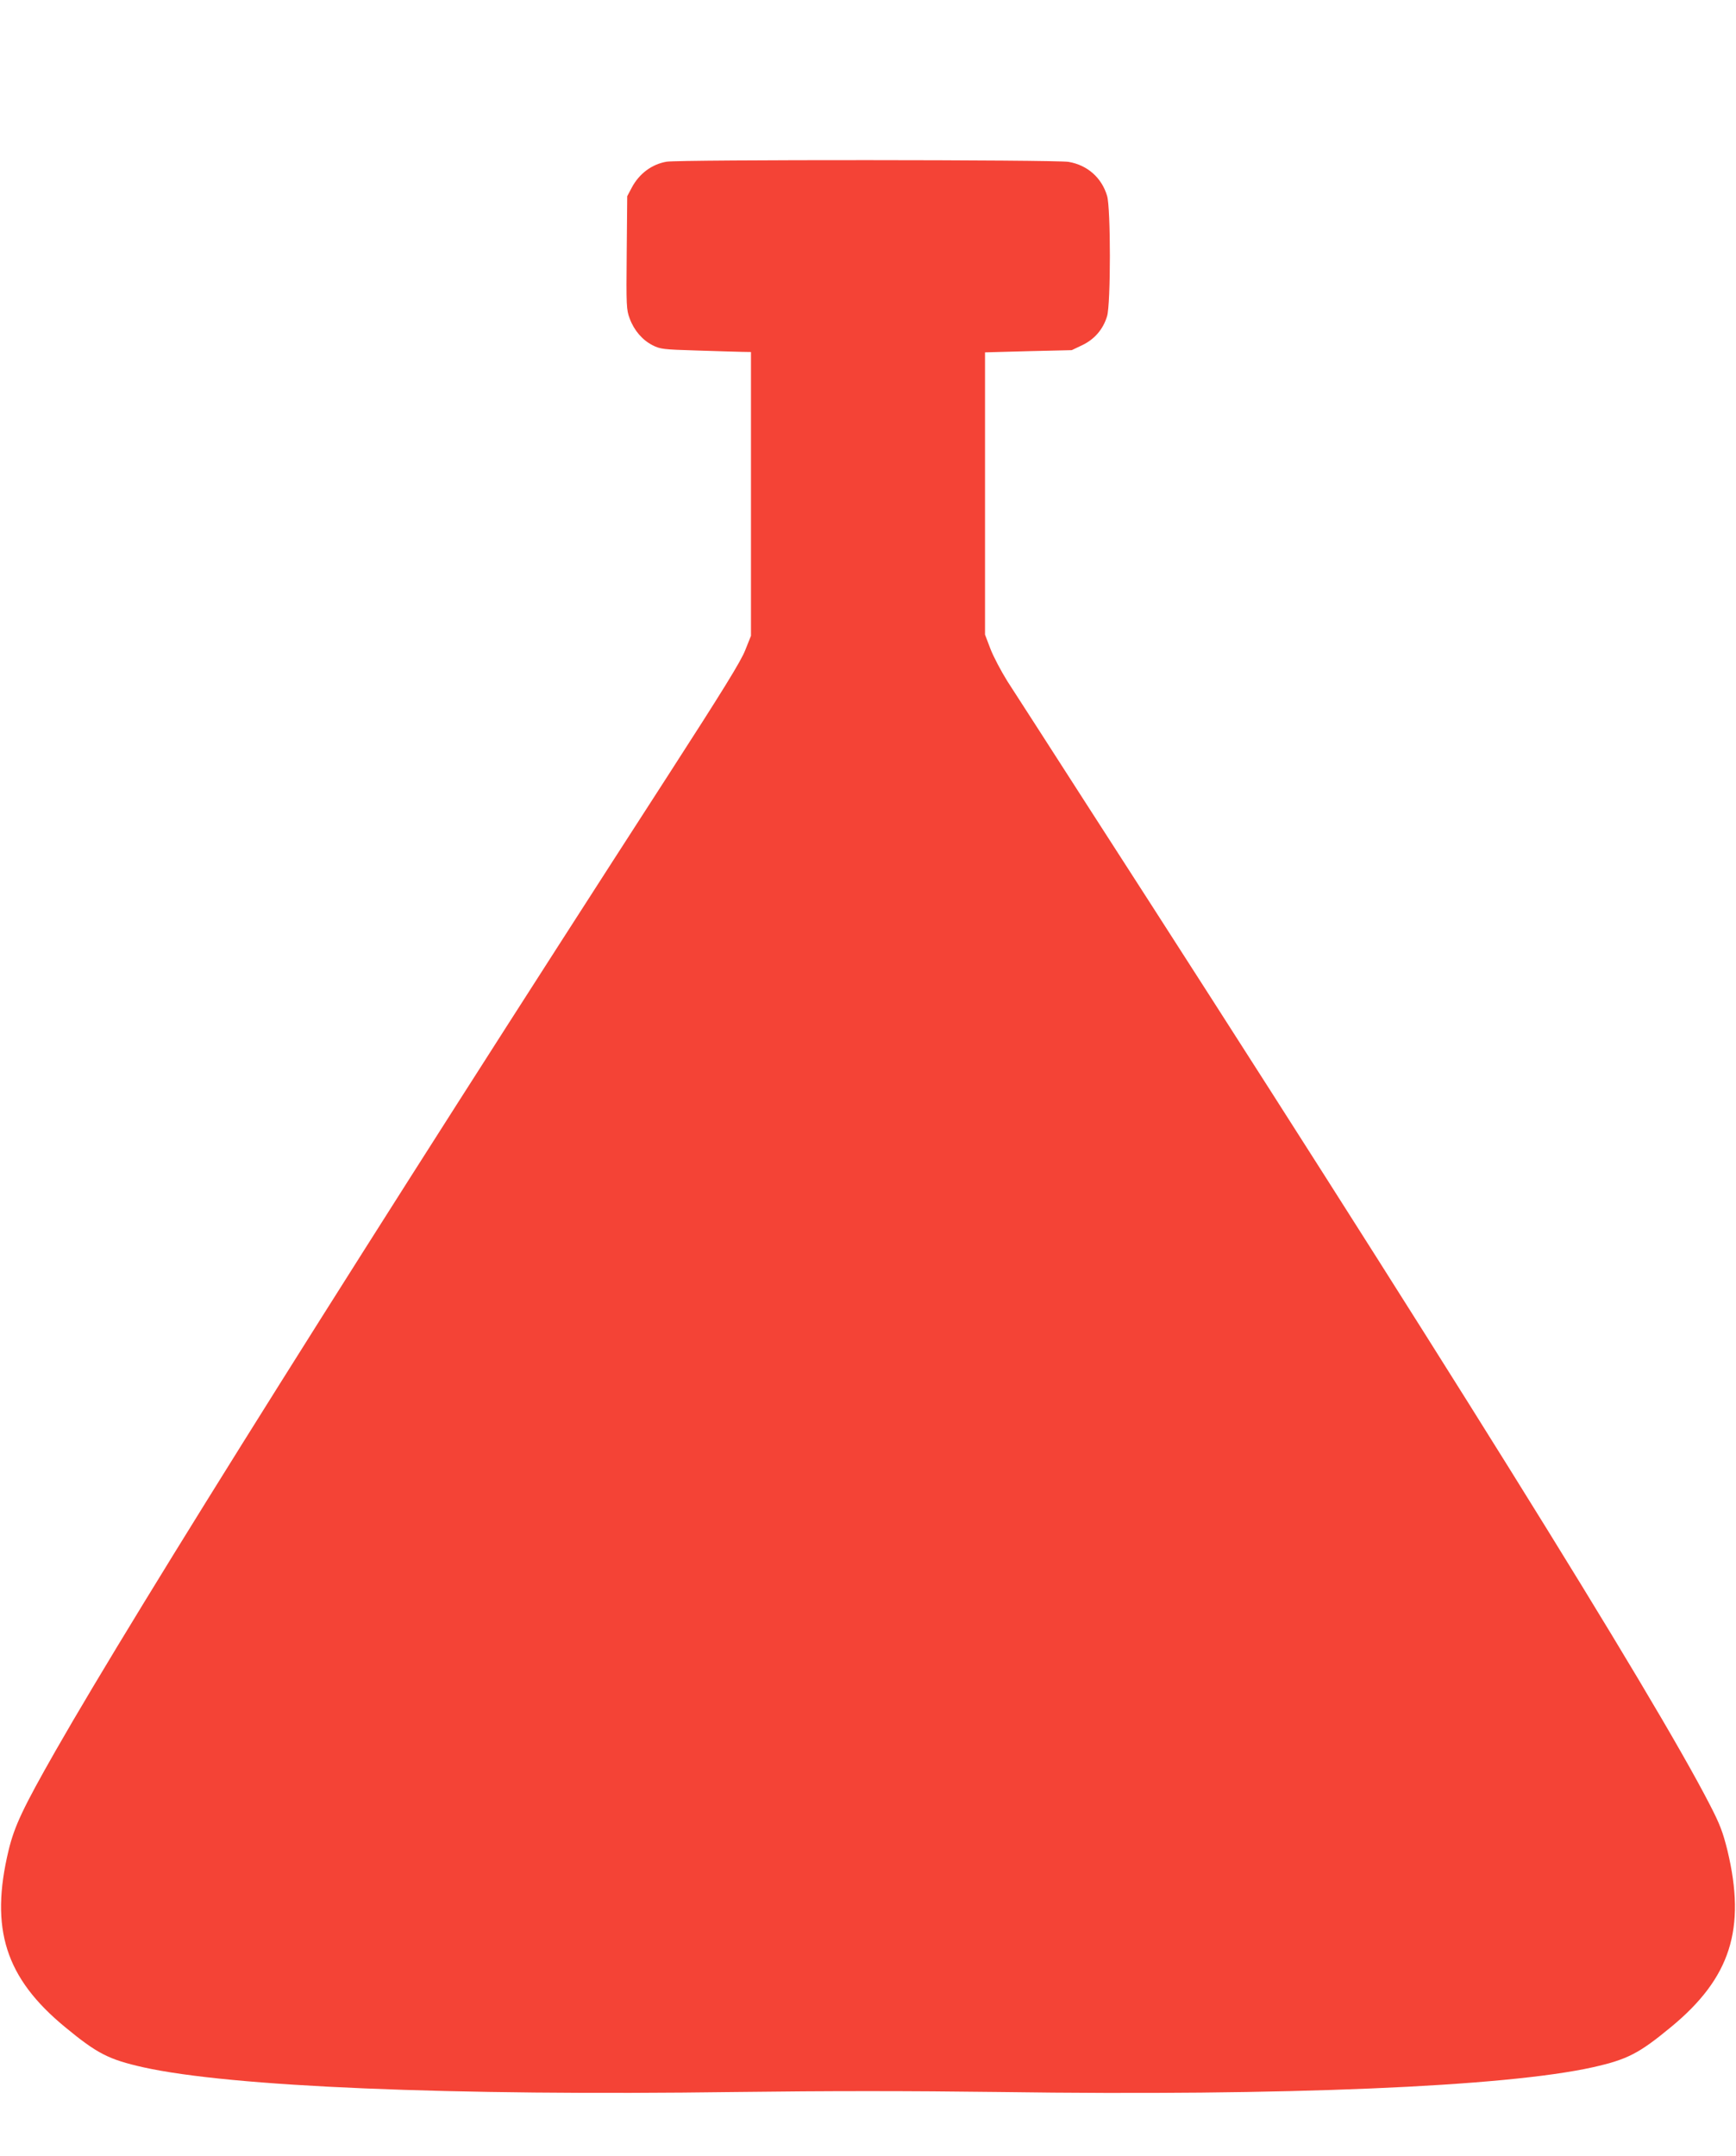
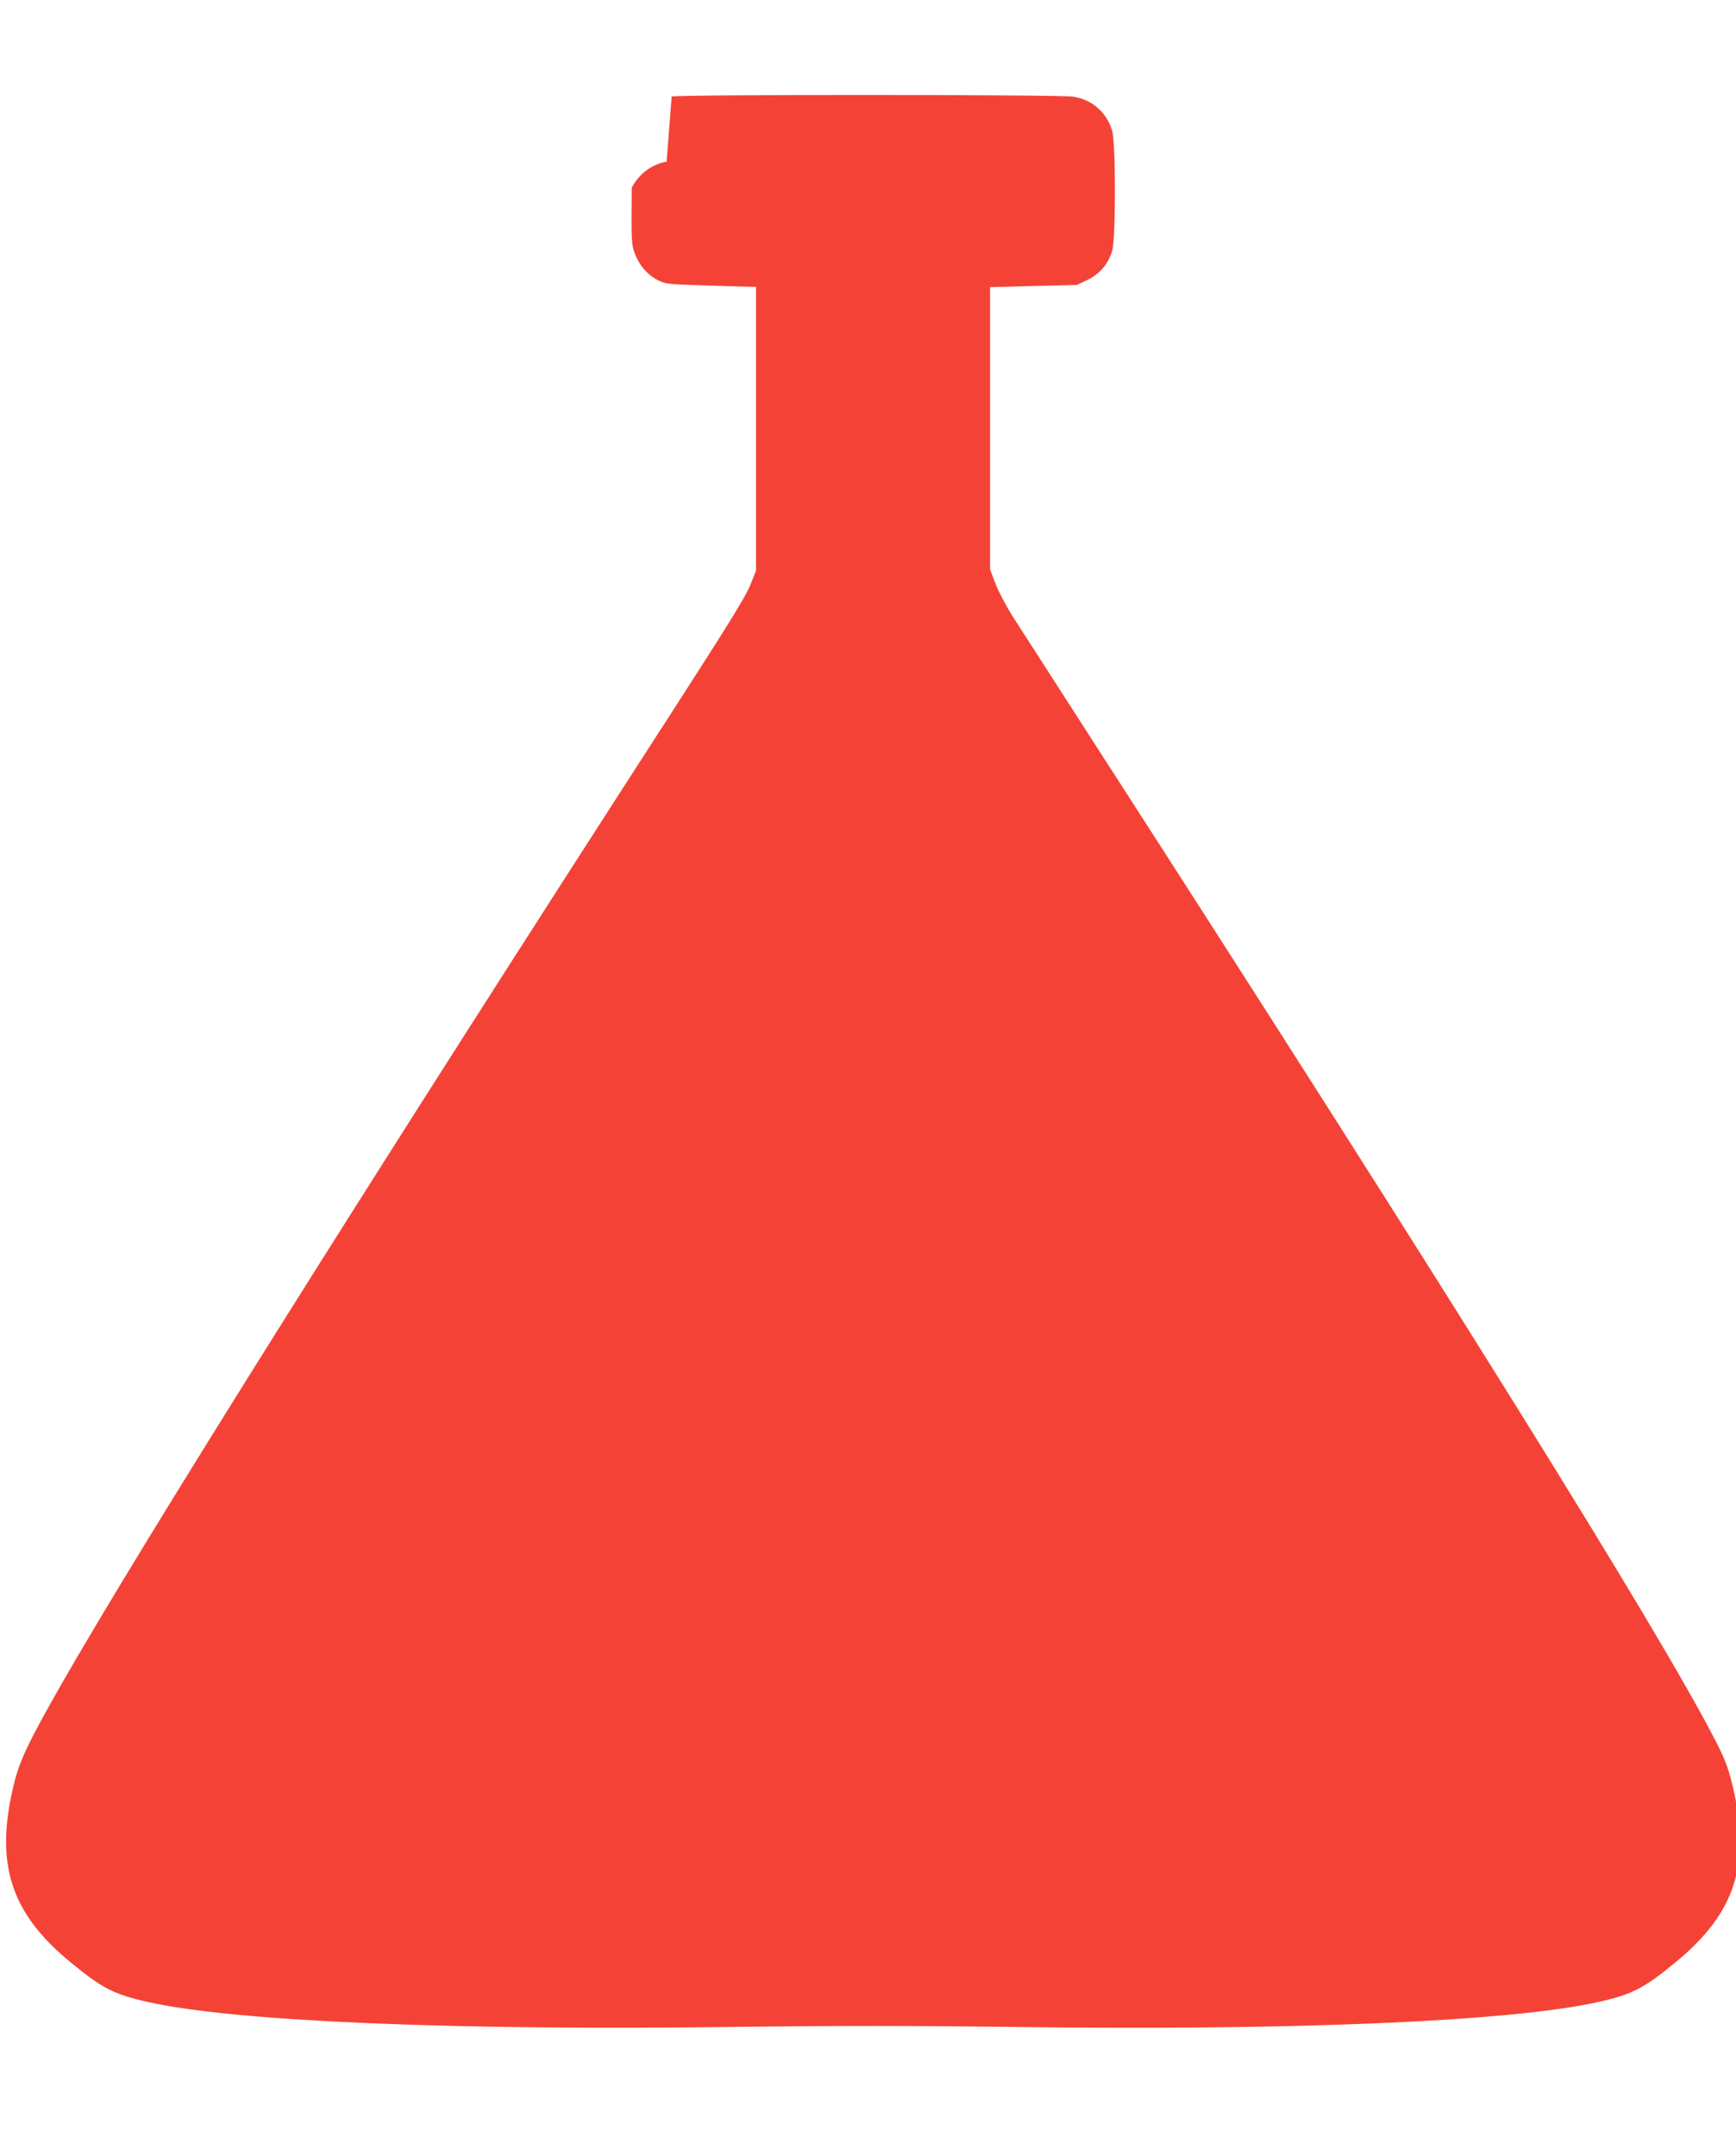
<svg xmlns="http://www.w3.org/2000/svg" version="1.0" width="1031pt" height="1280pt" viewBox="0 0 1031 1280" preserveAspectRatio="xMidYMid meet">
  <g transform="translate(0,1280) scale(0.1,-0.1)" fill="#f44336" stroke="none">
-     <path d="M3959 11840 c-88 -15 -163 -71 -207 -154 l-27 -51 -3 -336 c-3 -318 -2 -338 18 -391 26 -70 75 -127 136 -158 46 -23 62 -25 259 -31 116 -4 236 -7 268 -8 l57 -1 0 -843 0 -842 -34 -85 c-25 -65 -134 -241 -456 -740 -1791 -2773 -3150 -4937 -3640 -5795 -192 -337 -244 -446 -279 -591 -112 -466 -19 -758 336 -1050 190 -157 259 -192 463 -238 521 -116 1818 -170 3515 -147 561 7 1018 7 1575 0 1698 -24 2999 31 3520 147 204 46 273 81 463 238 355 292 448 584 336 1050 -27 108 -44 154 -104 270 -335 652 -1604 2688 -3702 5941 -219 341 -431 670 -470 730 -38 61 -84 148 -101 193 l-32 84 0 838 0 838 258 7 257 6 63 30 c73 35 124 95 147 172 22 73 22 641 0 714 -32 108 -117 183 -229 202 -73 13 -2312 14 -2387 1z" />
+     <path d="M3959 11840 c-88 -15 -163 -71 -207 -154 c-3 -318 -2 -338 18 -391 26 -70 75 -127 136 -158 46 -23 62 -25 259 -31 116 -4 236 -7 268 -8 l57 -1 0 -843 0 -842 -34 -85 c-25 -65 -134 -241 -456 -740 -1791 -2773 -3150 -4937 -3640 -5795 -192 -337 -244 -446 -279 -591 -112 -466 -19 -758 336 -1050 190 -157 259 -192 463 -238 521 -116 1818 -170 3515 -147 561 7 1018 7 1575 0 1698 -24 2999 31 3520 147 204 46 273 81 463 238 355 292 448 584 336 1050 -27 108 -44 154 -104 270 -335 652 -1604 2688 -3702 5941 -219 341 -431 670 -470 730 -38 61 -84 148 -101 193 l-32 84 0 838 0 838 258 7 257 6 63 30 c73 35 124 95 147 172 22 73 22 641 0 714 -32 108 -117 183 -229 202 -73 13 -2312 14 -2387 1z" />
  </g>
</svg>